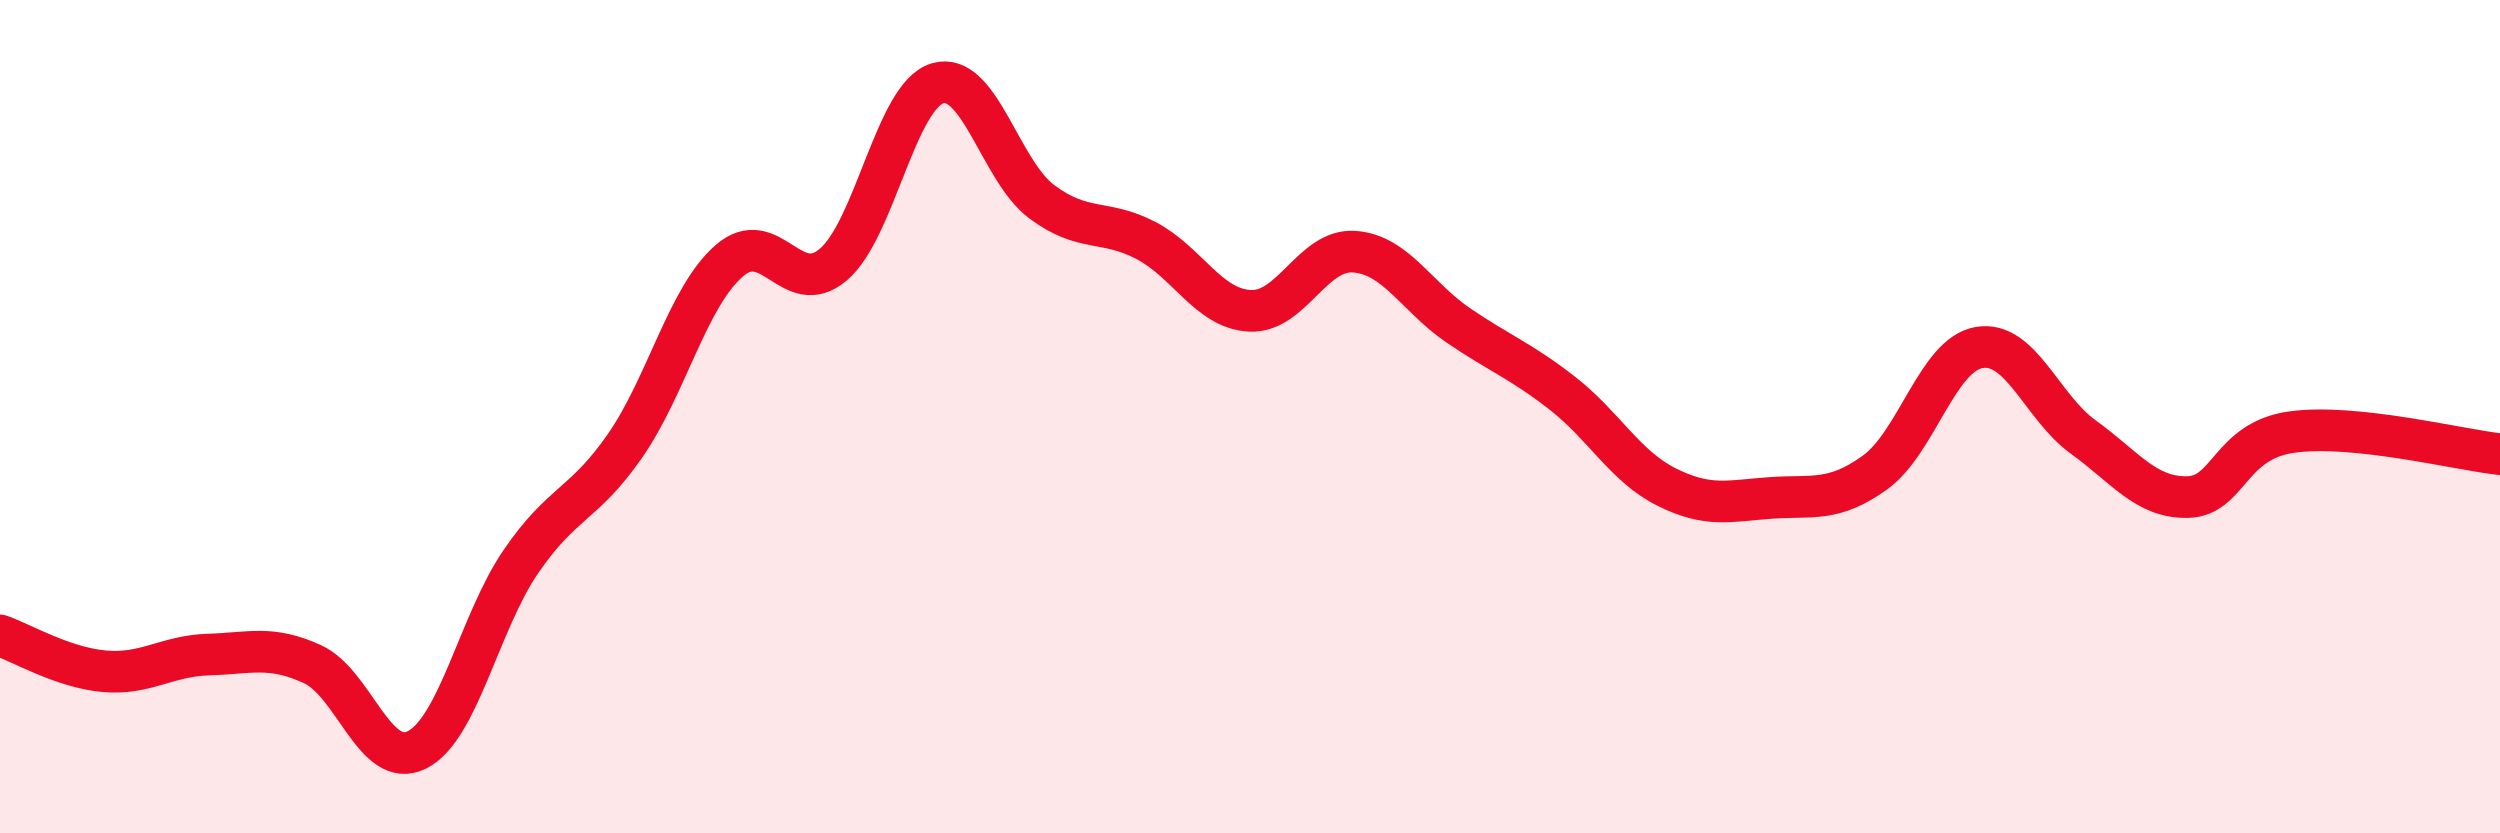
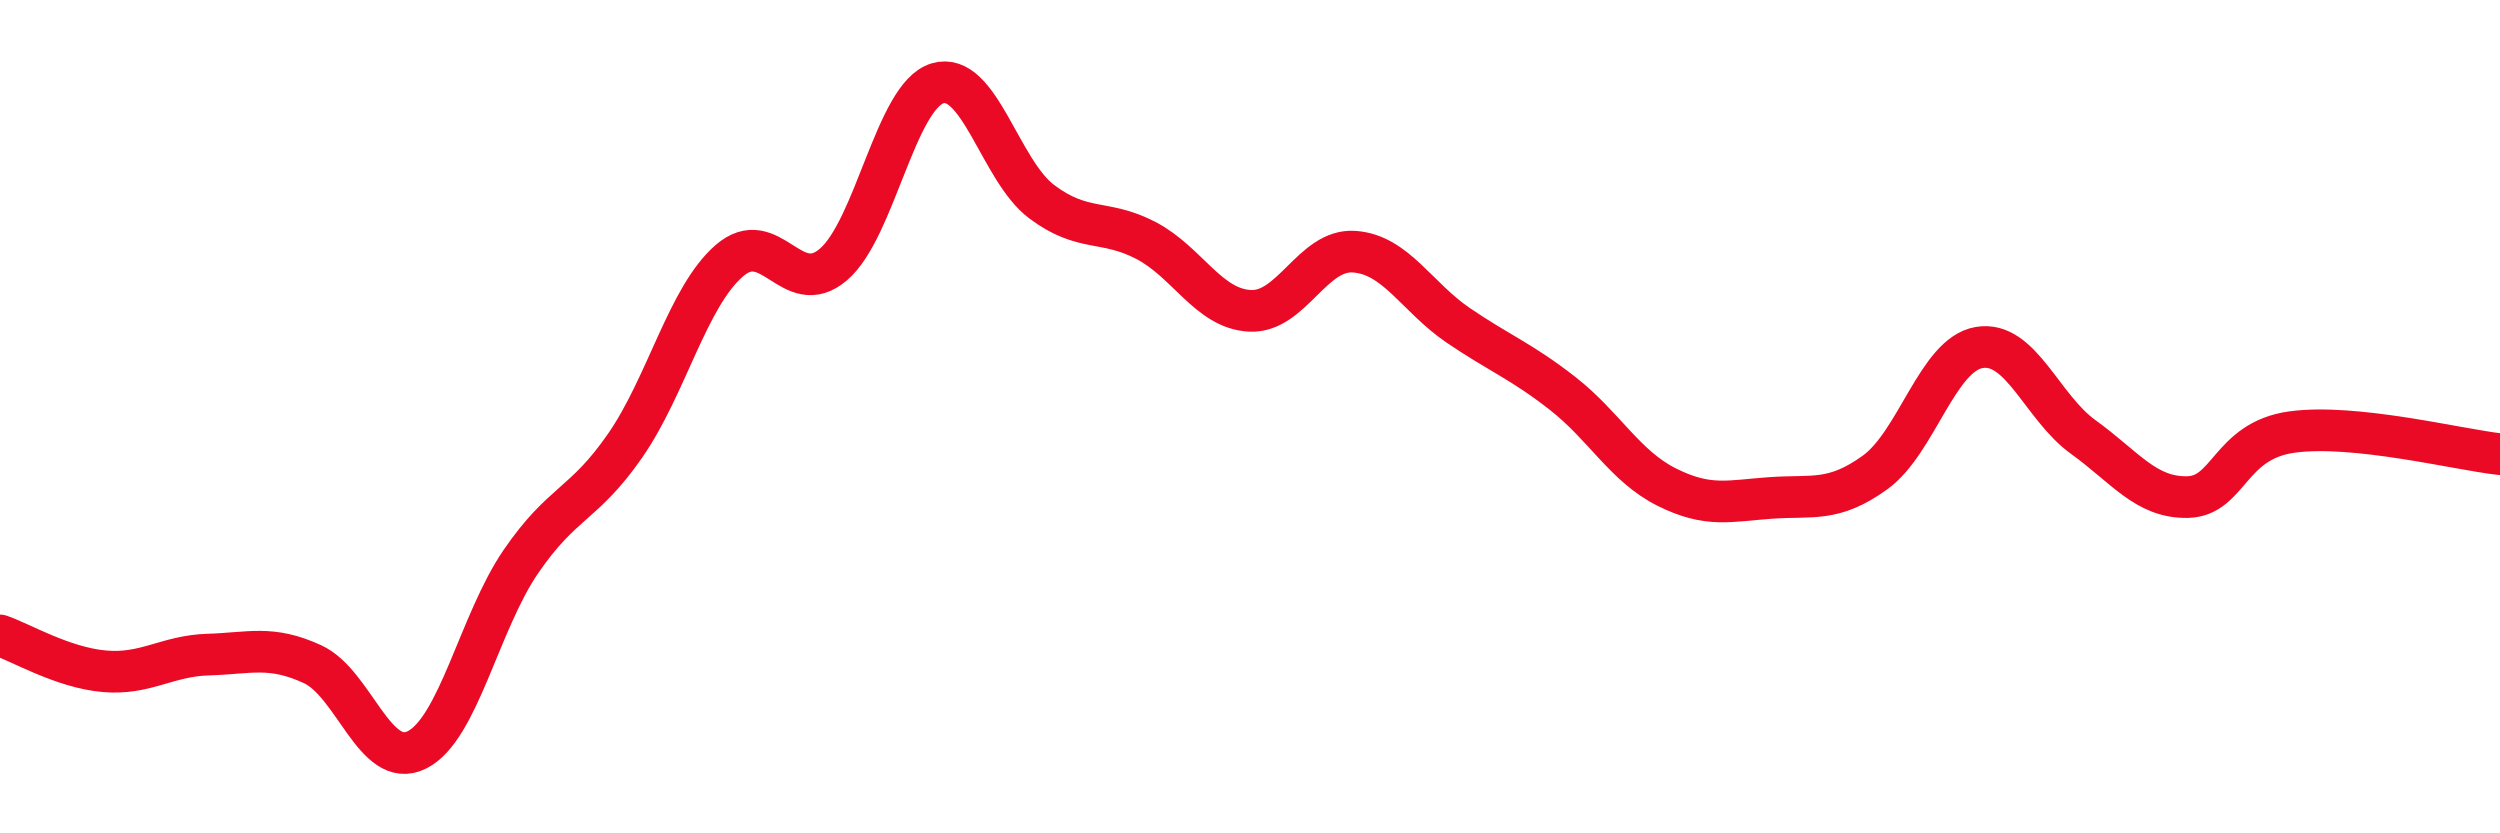
<svg xmlns="http://www.w3.org/2000/svg" width="60" height="20" viewBox="0 0 60 20">
-   <path d="M 0,15.25 C 0.5,15.42 1.5,16.02 2.5,16.11 C 3.5,16.2 4,15.74 5,15.71 C 6,15.68 6.5,15.48 7.5,15.94 C 8.5,16.4 9,18.49 10,18 C 11,17.51 11.5,14.94 12.5,13.48 C 13.5,12.02 14,12.14 15,10.7 C 16,9.26 16.5,7.13 17.5,6.26 C 18.5,5.39 19,7.2 20,6.35 C 21,5.5 21.5,2.3 22.5,2 C 23.5,1.7 24,4.09 25,4.84 C 26,5.59 26.5,5.25 27.5,5.77 C 28.5,6.29 29,7.41 30,7.46 C 31,7.51 31.5,5.97 32.5,6.04 C 33.5,6.11 34,7.13 35,7.81 C 36,8.49 36.5,8.66 37.5,9.44 C 38.5,10.22 39,11.19 40,11.69 C 41,12.19 41.5,12.02 42.5,11.95 C 43.5,11.88 44,12.06 45,11.34 C 46,10.62 46.5,8.51 47.5,8.34 C 48.5,8.17 49,9.77 50,10.49 C 51,11.21 51.5,11.95 52.5,11.93 C 53.5,11.91 53.5,10.58 55,10.37 C 56.5,10.16 59,10.79 60,10.9L60 20L0 20Z" fill="#EB0A25" opacity="0.1" stroke-linecap="round" stroke-linejoin="round" />
  <path d="M 0,15.25 C 0.5,15.42 1.5,16.02 2.5,16.11 C 3.5,16.2 4,15.74 5,15.71 C 6,15.68 6.5,15.48 7.5,15.94 C 8.5,16.4 9,18.49 10,18 C 11,17.51 11.5,14.94 12.5,13.48 C 13.5,12.02 14,12.14 15,10.7 C 16,9.26 16.5,7.13 17.5,6.26 C 18.5,5.39 19,7.2 20,6.35 C 21,5.5 21.5,2.3 22.5,2 C 23.5,1.7 24,4.09 25,4.84 C 26,5.59 26.5,5.25 27.5,5.77 C 28.5,6.29 29,7.41 30,7.46 C 31,7.51 31.5,5.97 32.5,6.04 C 33.5,6.11 34,7.13 35,7.81 C 36,8.49 36.5,8.66 37.5,9.44 C 38.5,10.22 39,11.19 40,11.69 C 41,12.19 41.5,12.02 42.5,11.95 C 43.5,11.88 44,12.06 45,11.34 C 46,10.62 46.5,8.51 47.5,8.34 C 48.5,8.17 49,9.77 50,10.49 C 51,11.21 51.5,11.95 52.5,11.93 C 53.5,11.91 53.5,10.58 55,10.37 C 56.5,10.16 59,10.79 60,10.9" stroke="#EB0A25" stroke-width="1" fill="none" stroke-linecap="round" stroke-linejoin="round" />
</svg>